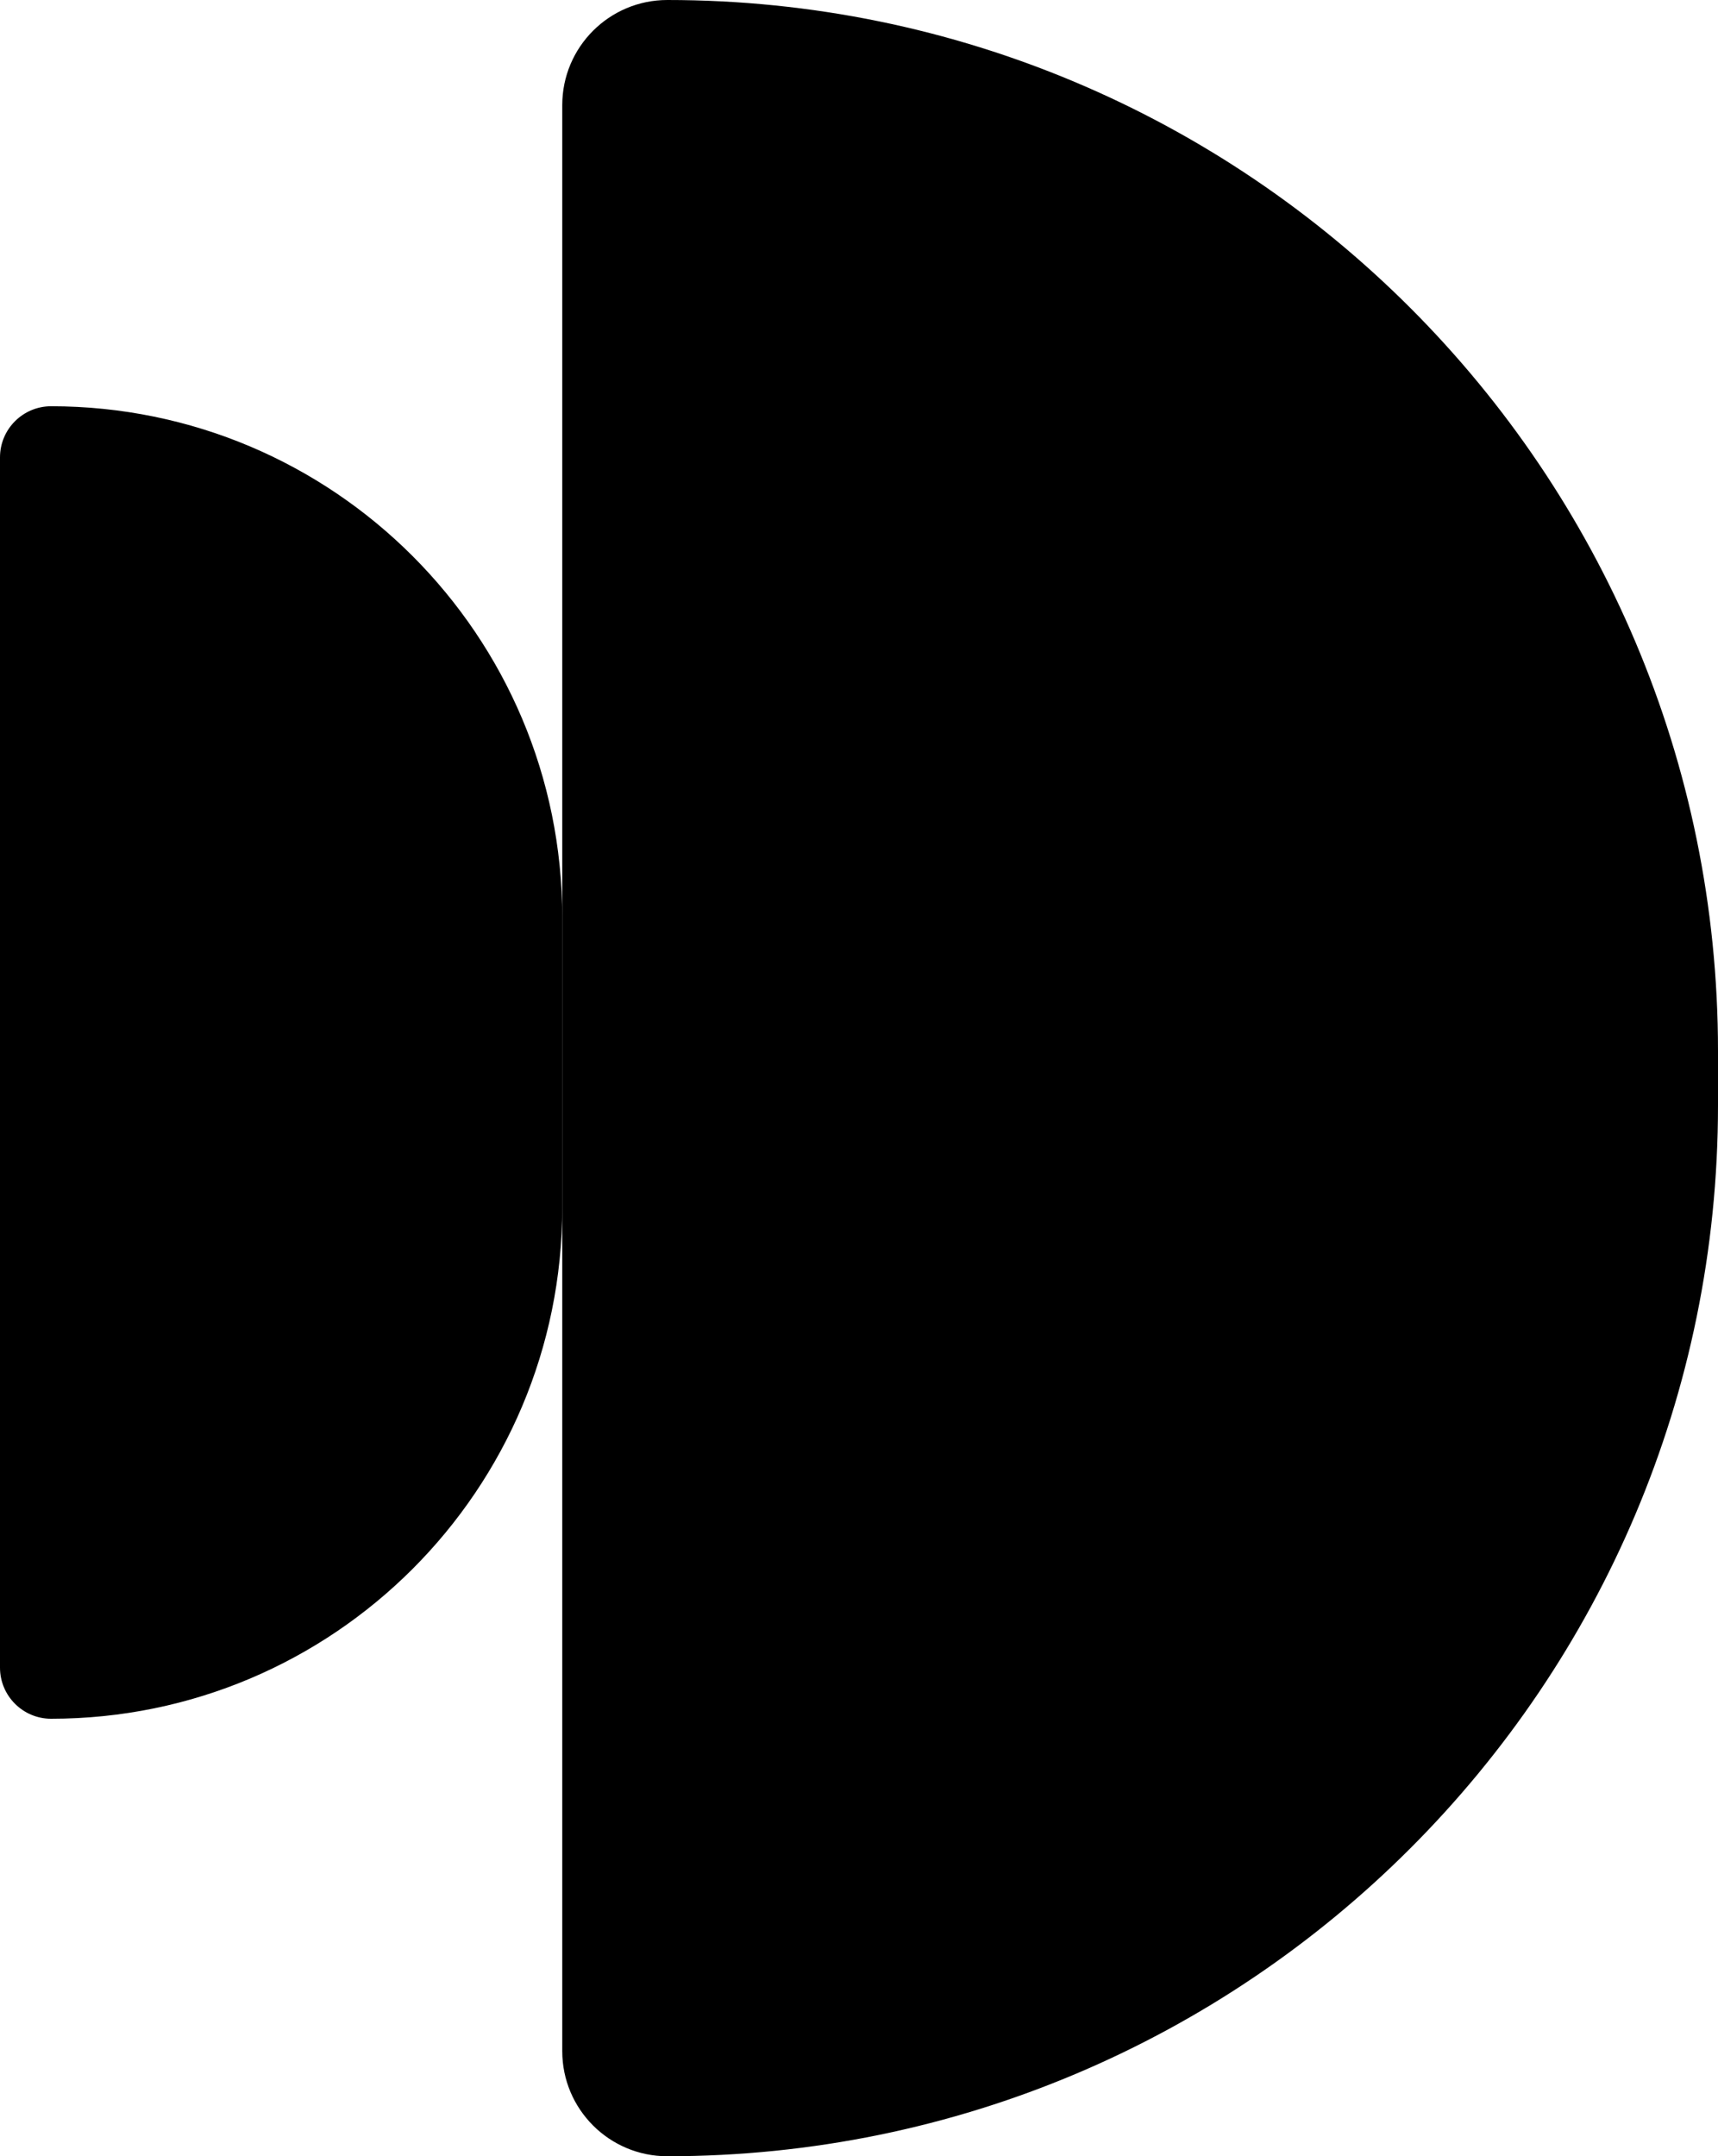
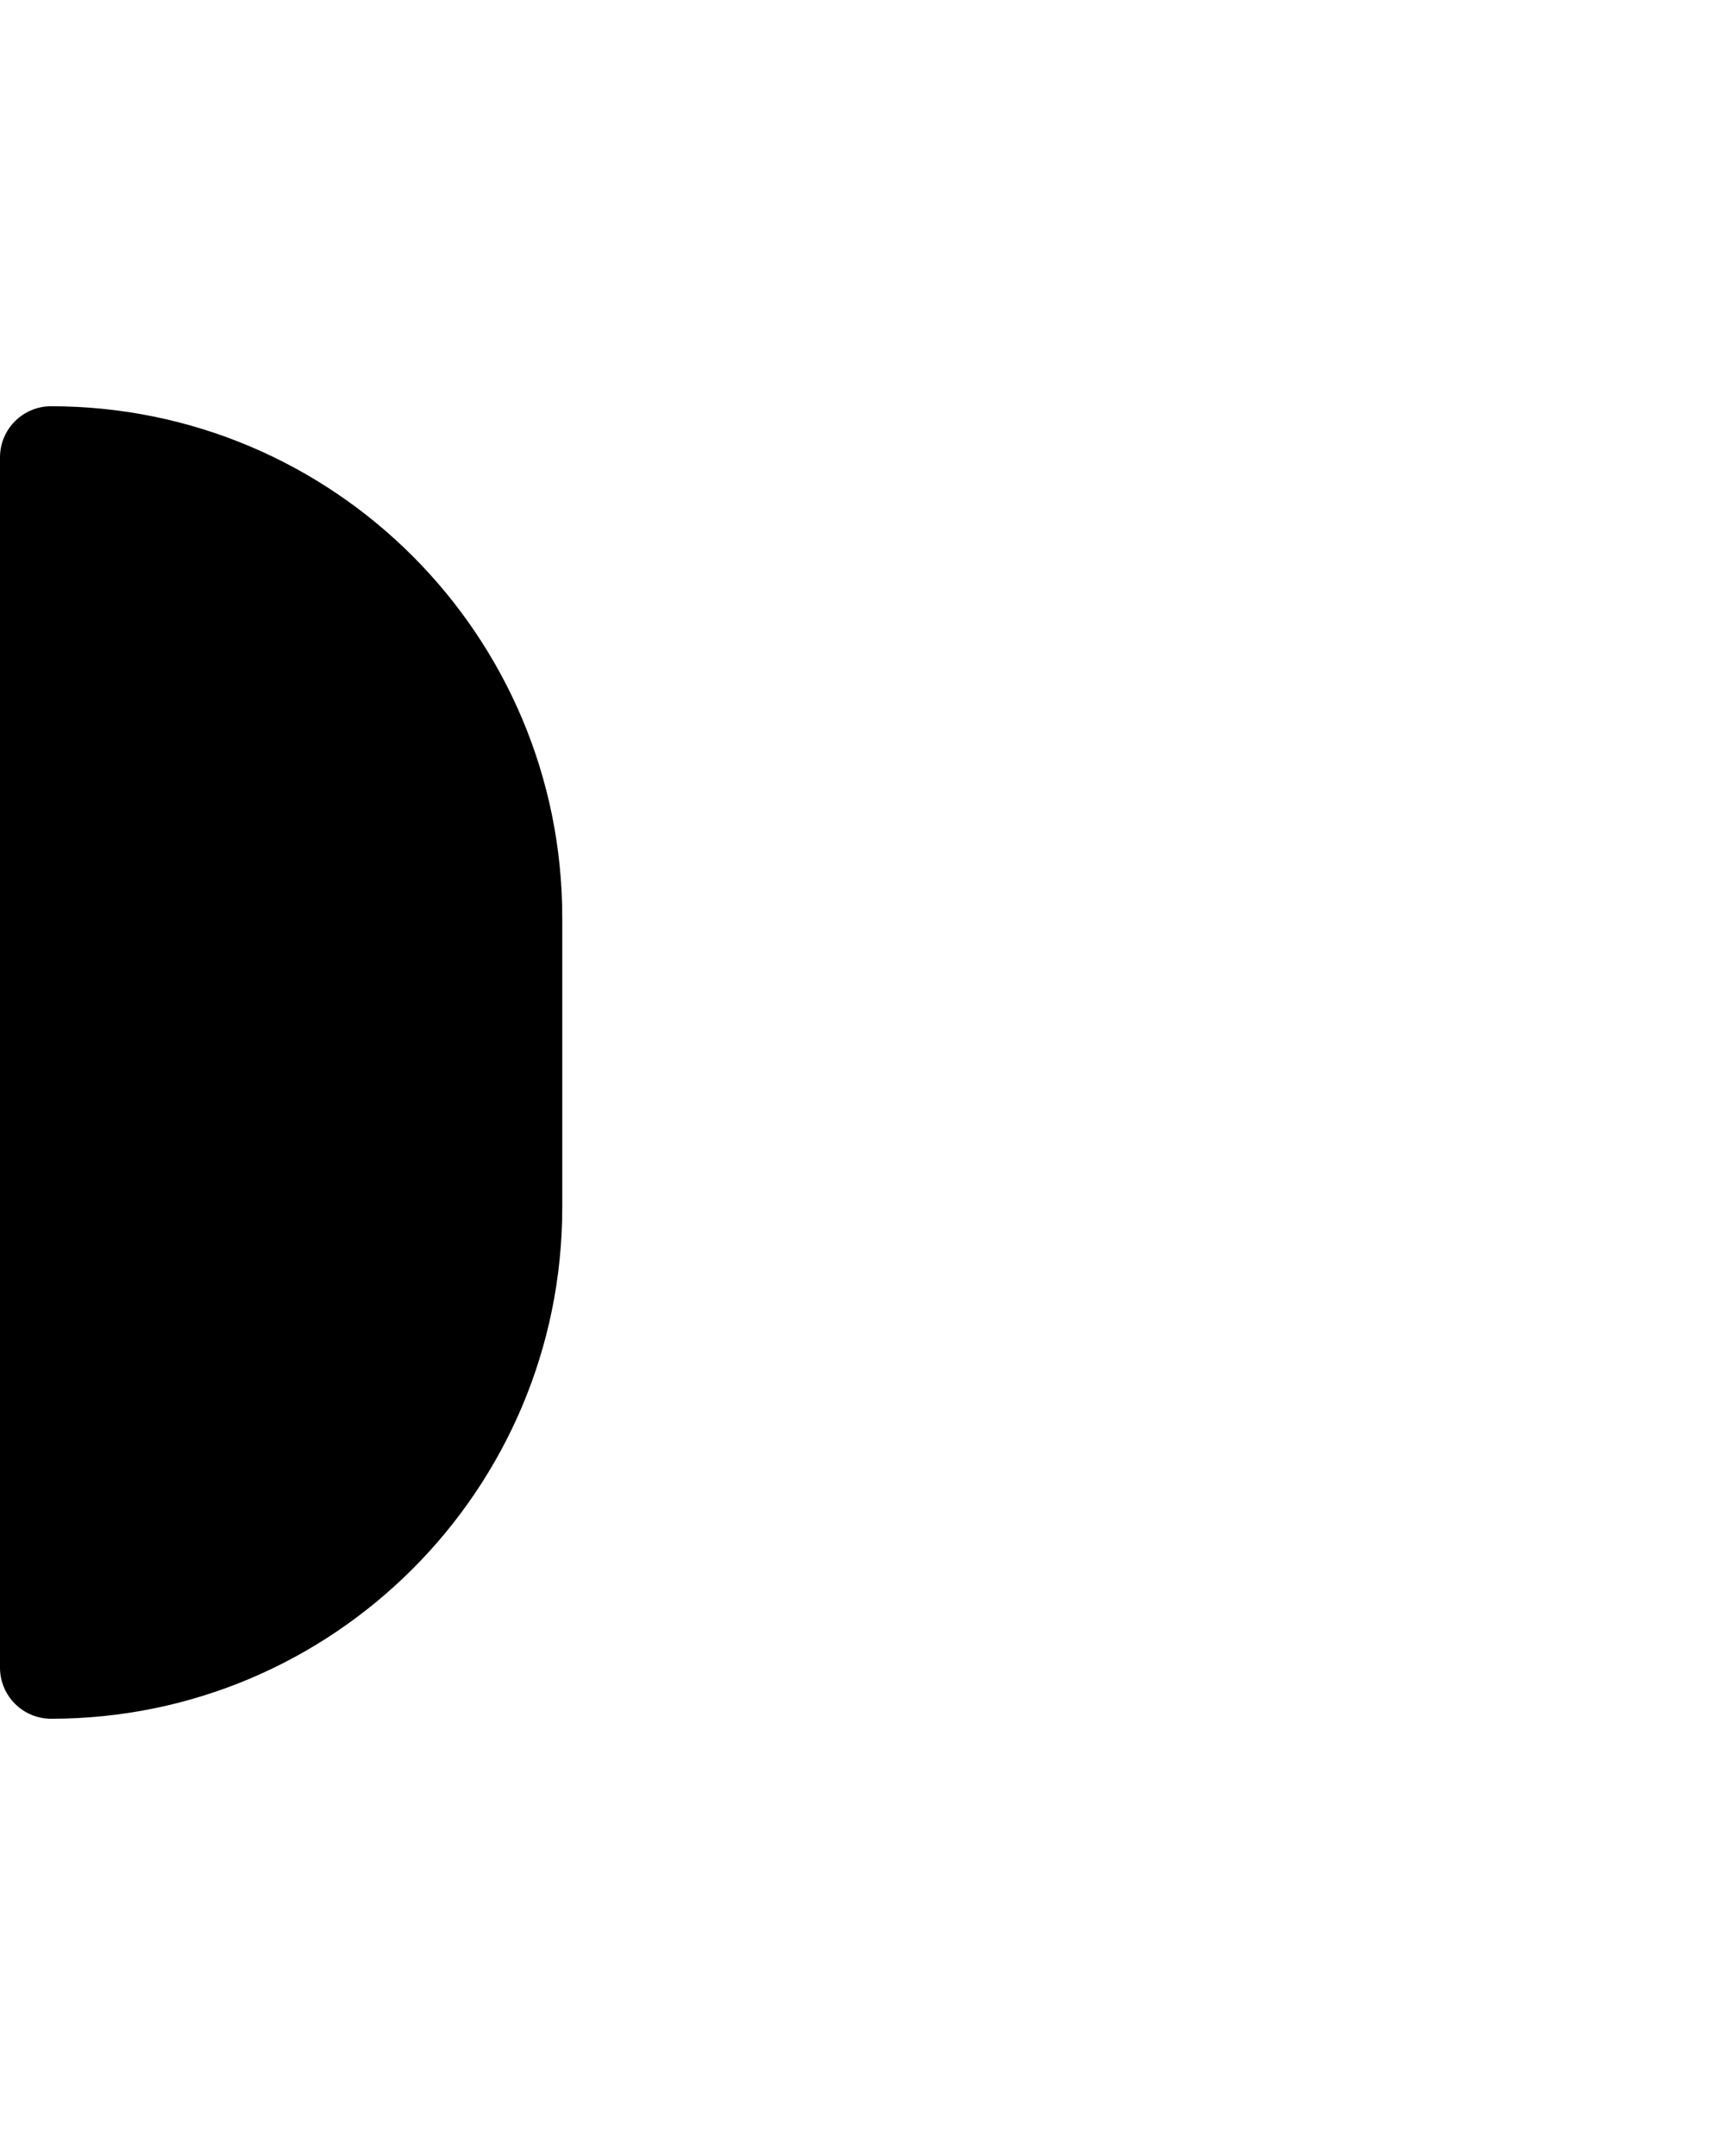
<svg xmlns="http://www.w3.org/2000/svg" width="55" height="69" viewBox="0 0 55 69" fill="none">
-   <path d="M18 3.364C18 1.506 19.506 0 21.364 0C39.941 0 55 15.059 55 33.636V35.364C55 53.941 39.941 69 21.364 69C19.506 69 18 67.494 18 65.636V3.364Z" fill="black" />
  <path d="M0 14.636C0 13.733 0.733 13 1.636 13C10.674 13 18 20.326 18 29.364V38.636C18 47.674 10.674 55 1.636 55C0.733 55 0 54.267 0 53.364V14.636Z" fill="black" />
</svg>